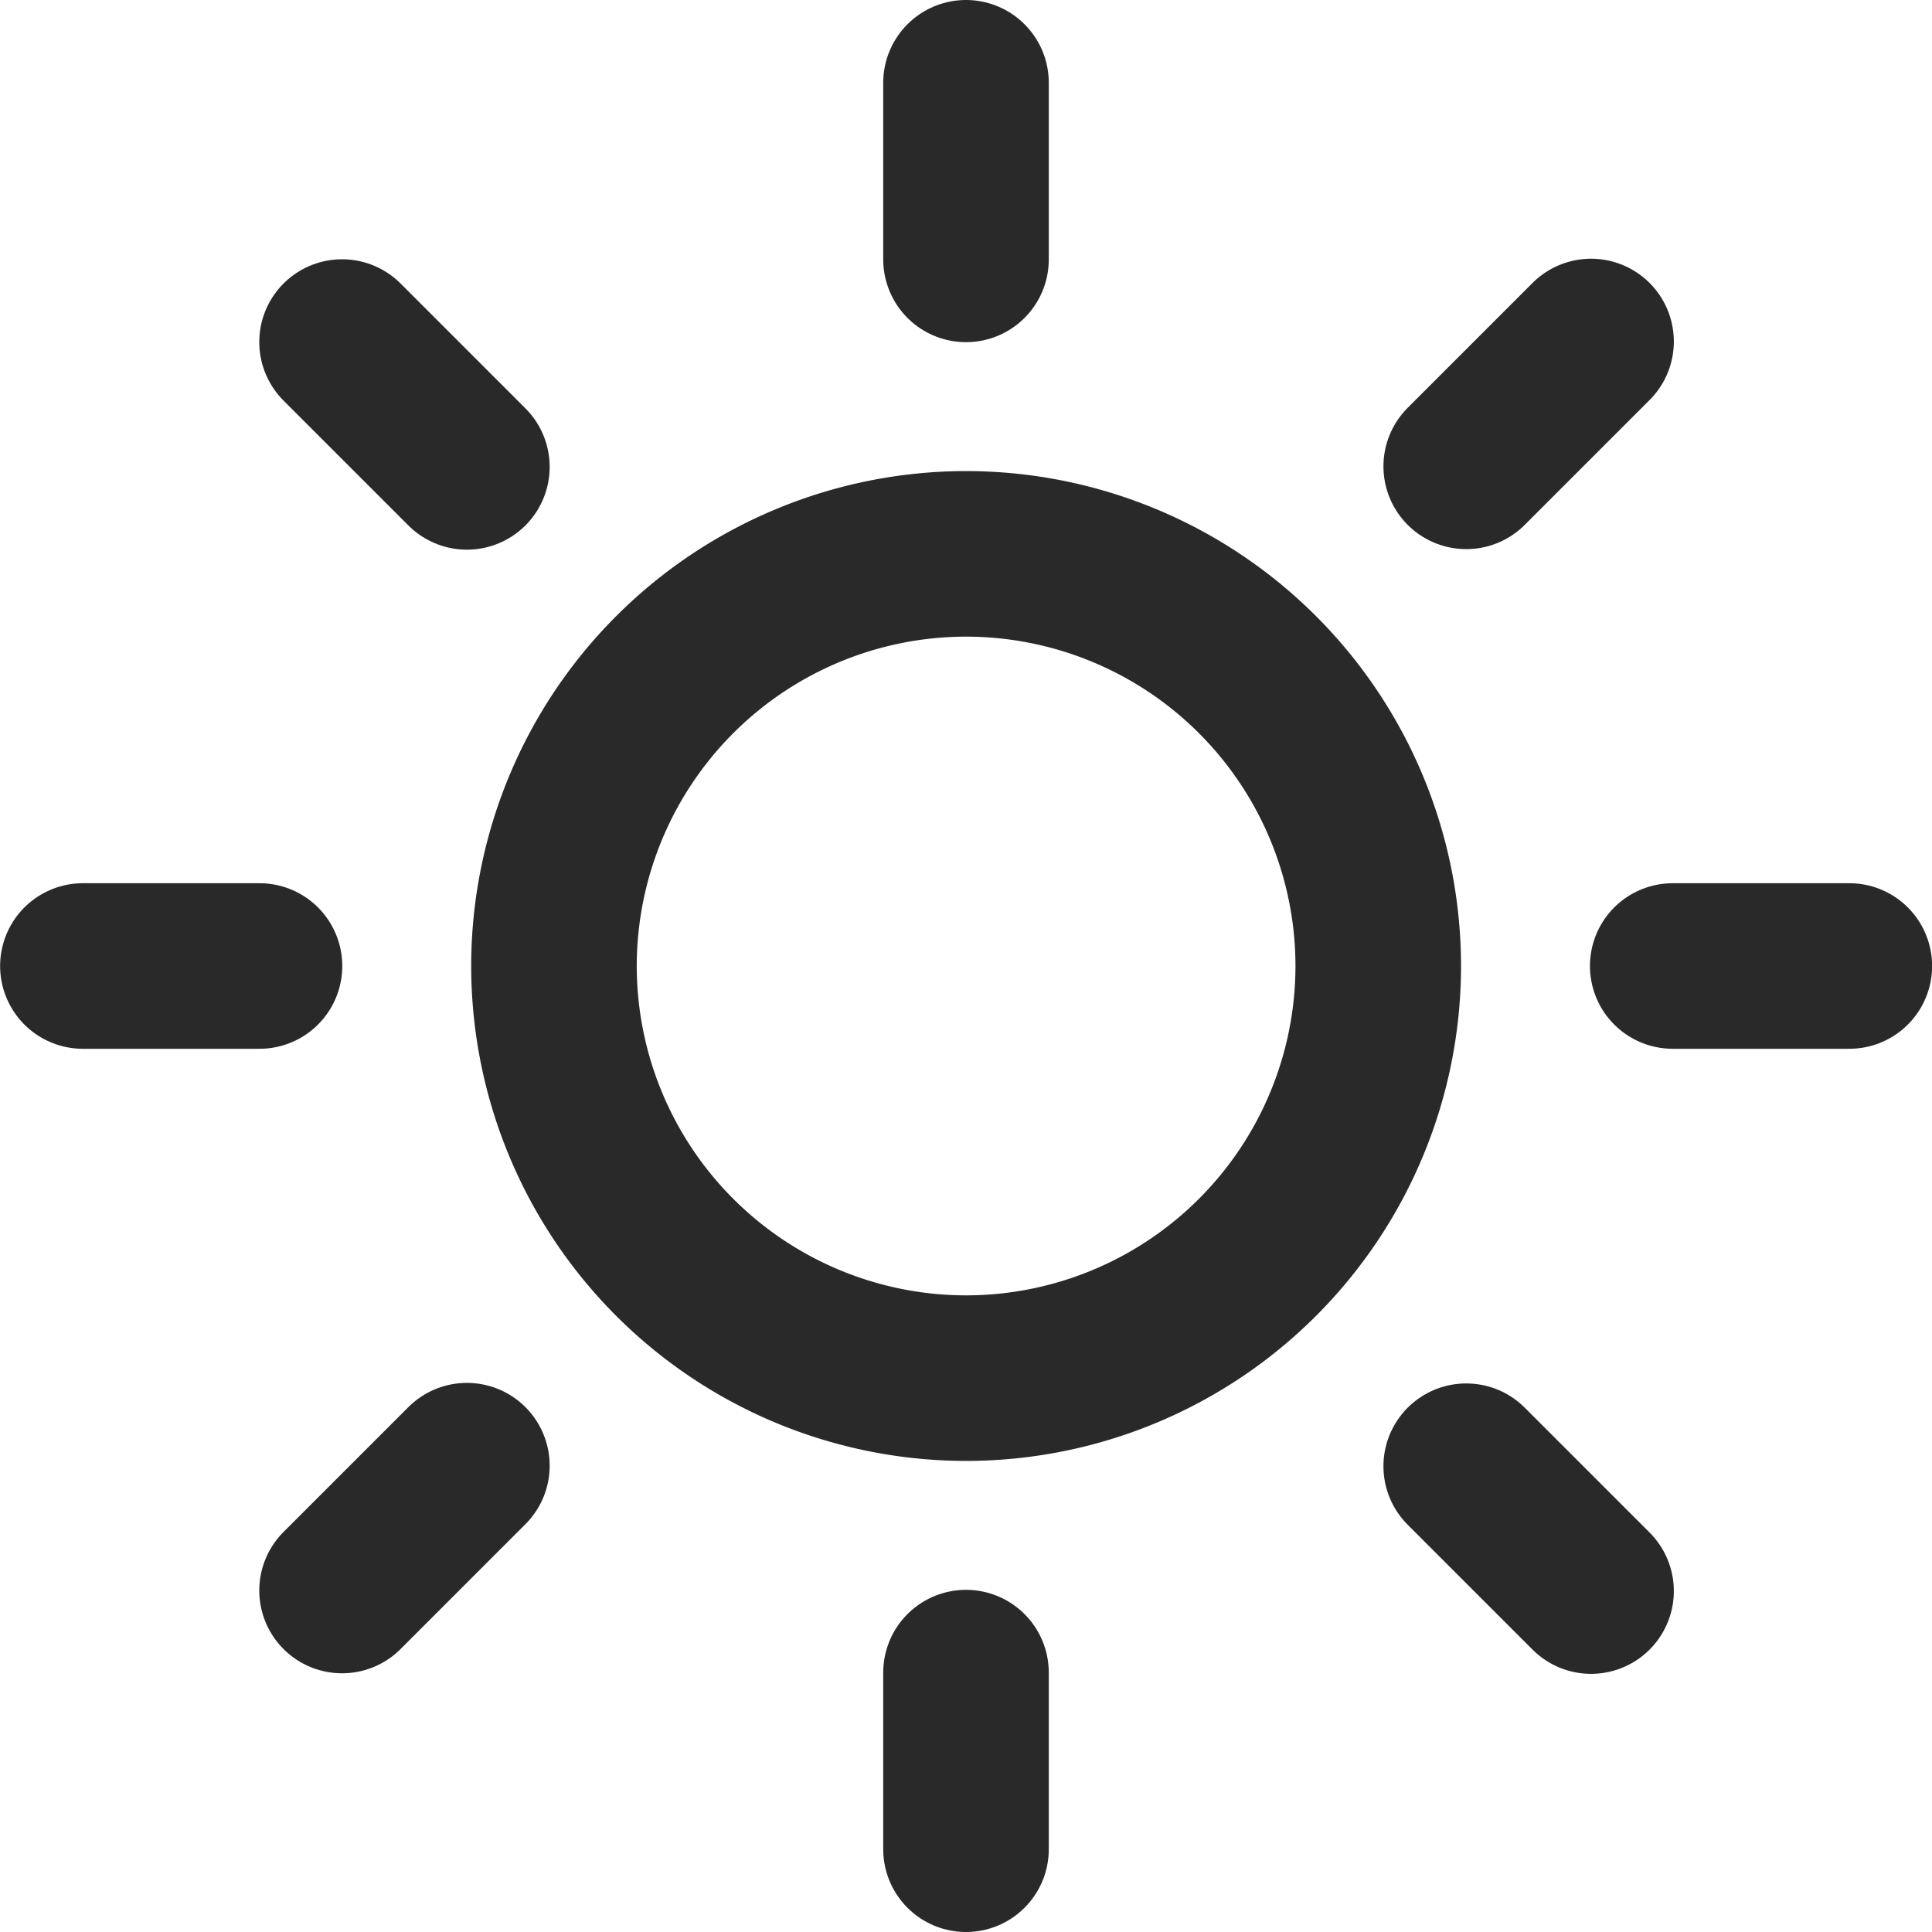
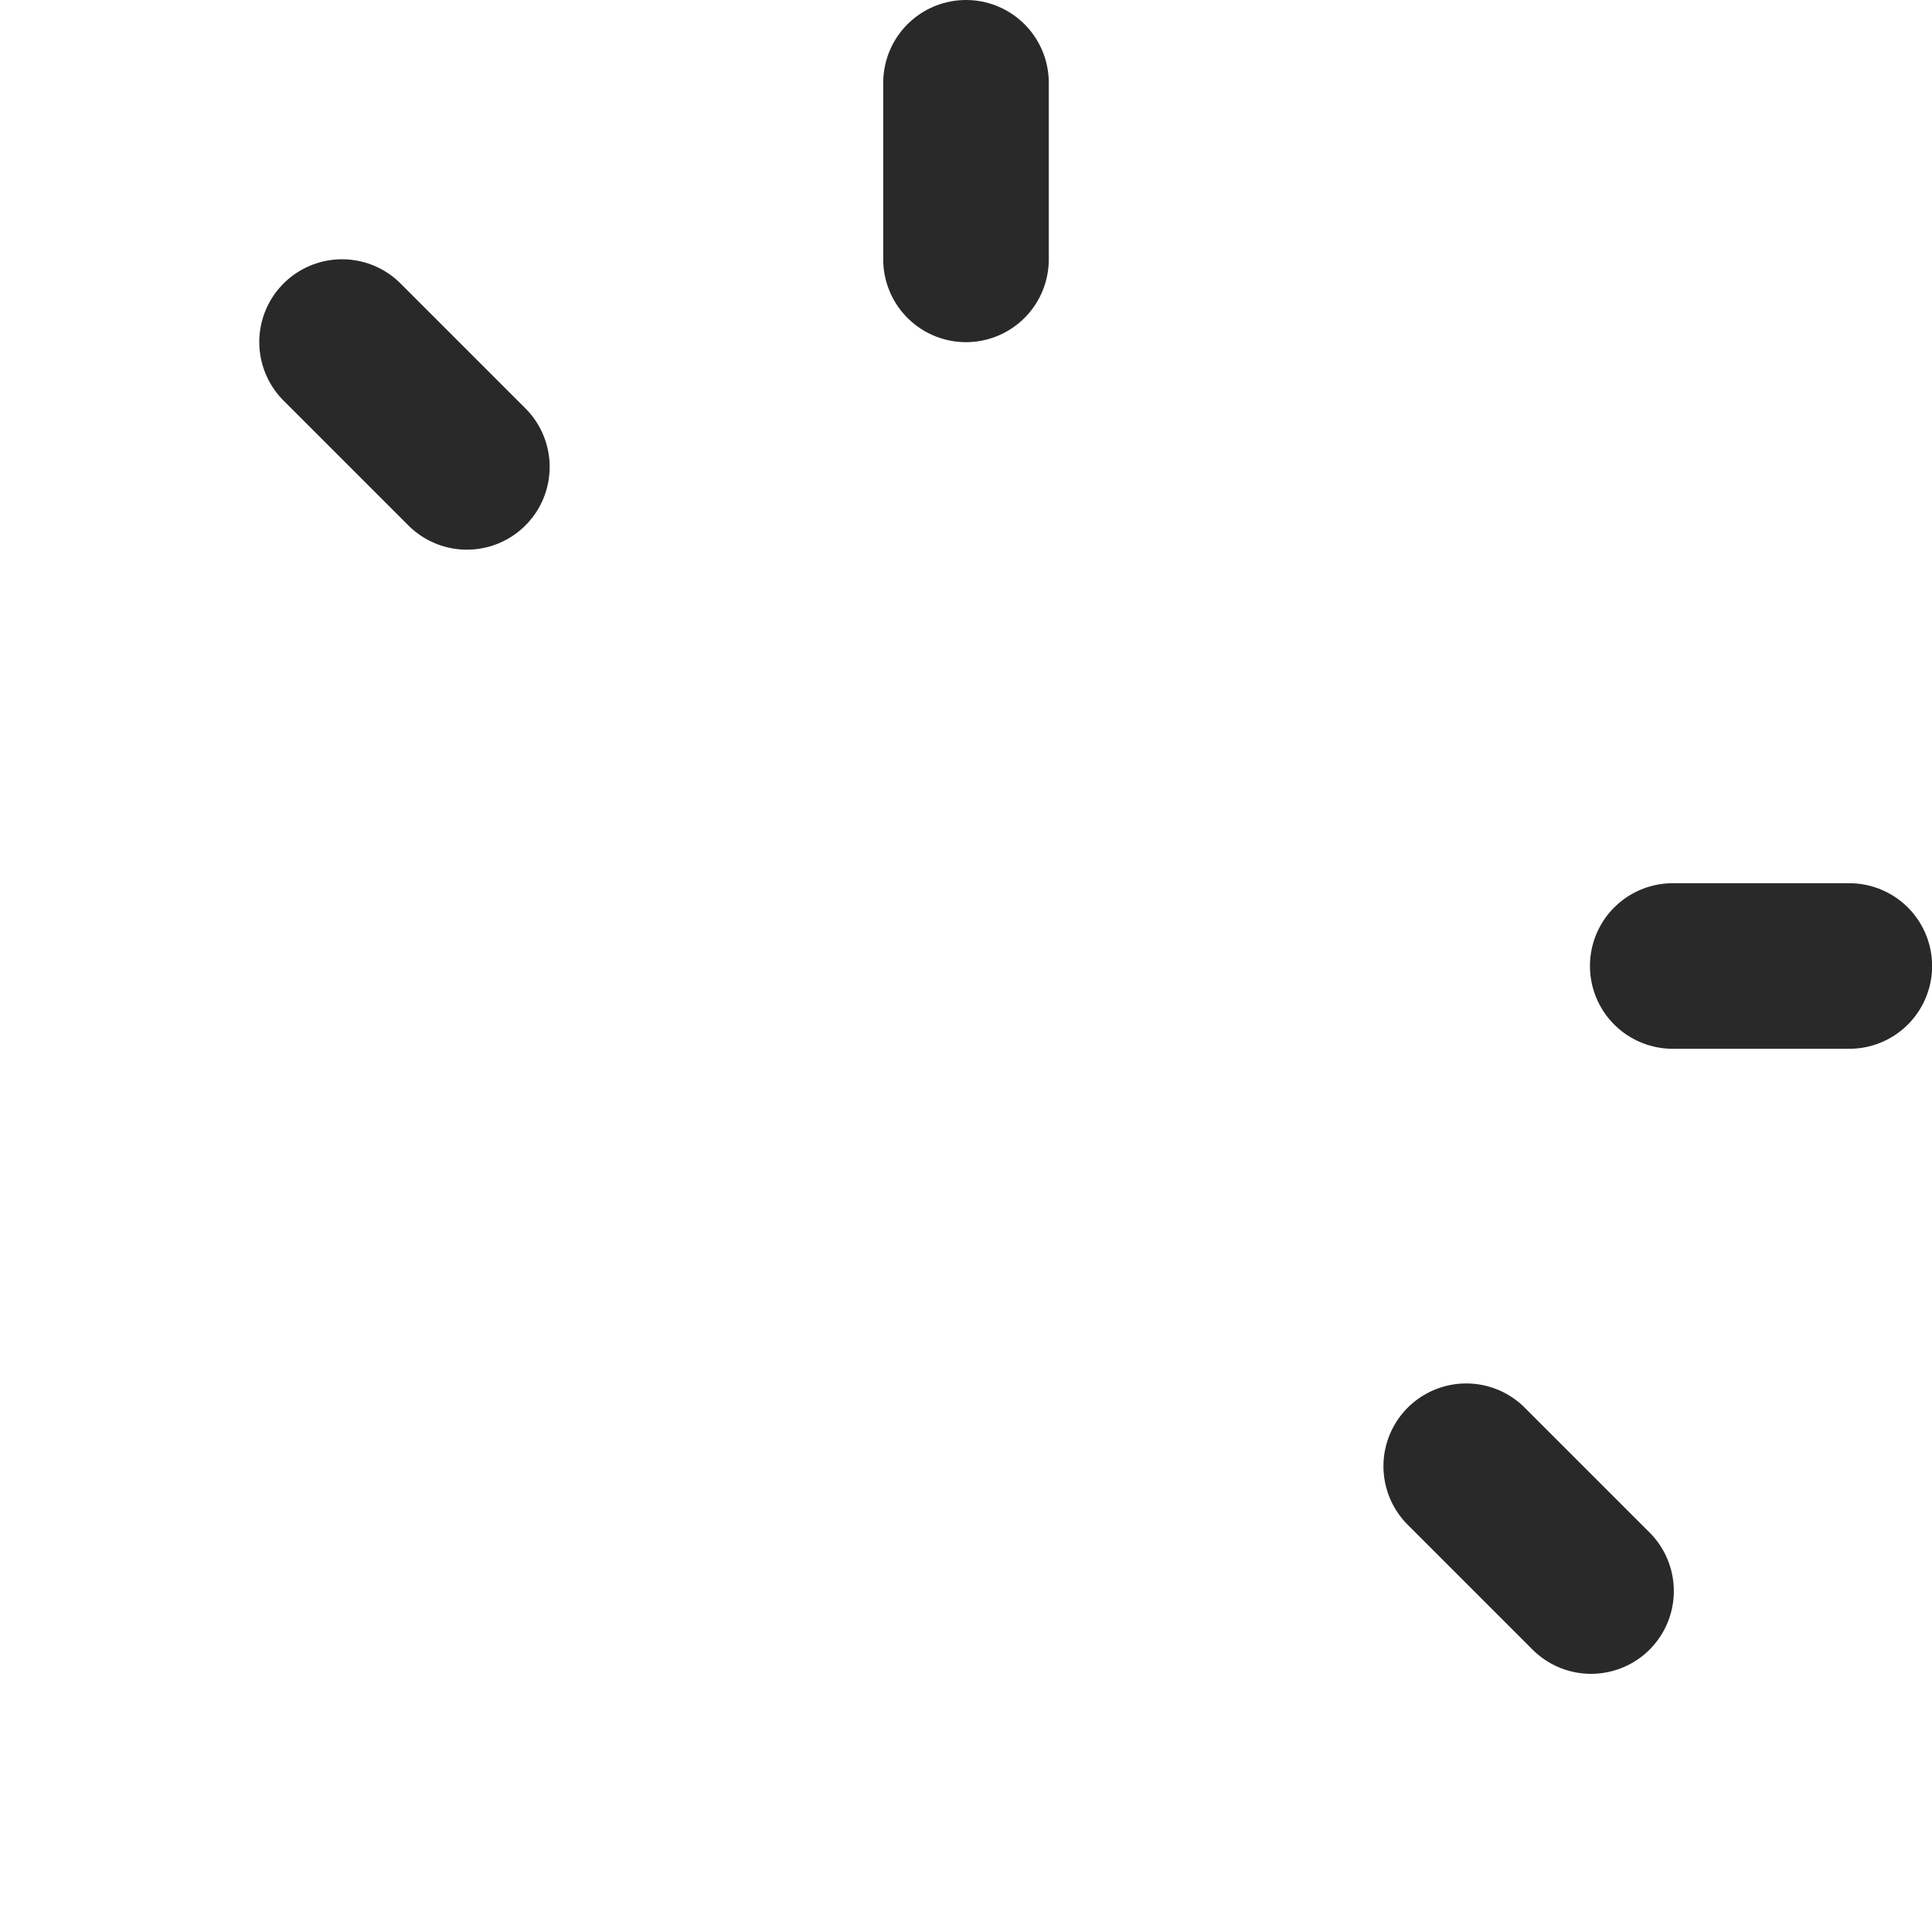
<svg xmlns="http://www.w3.org/2000/svg" width="17.504" height="17.504" viewBox="0 0 17.504 17.504">
  <defs>
    <clipPath id="clip-path">
-       <path id="path955" d="M0-682.665H17v17H0Z" transform="translate(0 682.665)" fill="none" />
-     </clipPath>
+       </clipPath>
  </defs>
  <g id="Group_15678" data-name="Group 15678" transform="translate(-152.748 -4176.526)">
    <g id="g909" transform="translate(153 4859.443)">
      <g id="g911" transform="translate(0 -682.665)">
        <g id="Group_4757" data-name="Group 4757">
          <g id="g919" transform="translate(8.5 0.498)">
            <path id="path921" d="M0,0V1.6" fill="none" stroke="#292929" stroke-linecap="round" stroke-linejoin="round" stroke-miterlimit="10" stroke-width="1.5" />
          </g>
          <g id="g923" transform="translate(8.5 14.902)">
-             <path id="path925" d="M0,0V1.6" fill="none" stroke="#292929" stroke-linecap="round" stroke-linejoin="round" stroke-miterlimit="10" stroke-width="1.5" />
-           </g>
+             </g>
          <g id="g927" transform="translate(14.902 8.5)">
            <path id="path929" d="M-62.666,0h-1.6" transform="translate(64.267)" fill="none" stroke="#292929" stroke-linecap="round" stroke-linejoin="round" stroke-miterlimit="10" stroke-width="1.5" />
          </g>
          <g id="g931" transform="translate(0.498 8.5)">
-             <path id="path933" d="M-62.666,0h-1.6" transform="translate(64.267)" fill="none" stroke="#292929" stroke-linecap="round" stroke-linejoin="round" stroke-miterlimit="10" stroke-width="1.5" />
-           </g>
+             </g>
        </g>
      </g>
      <g id="g935" transform="translate(13.027 -679.823)">
-         <path id="path937" d="M-44.3,0l-1.131,1.131" transform="translate(45.436)" fill="none" stroke="#292929" stroke-linecap="round" stroke-linejoin="round" stroke-miterlimit="10" stroke-width="1.5" />
-       </g>
+         </g>
      <g id="g939" transform="translate(2.842 -669.638)">
-         <path id="path941" d="M-44.3,0l-1.131,1.131" transform="translate(45.436)" fill="none" stroke="#292929" stroke-linecap="round" stroke-linejoin="round" stroke-miterlimit="10" stroke-width="1.5" />
-       </g>
+         </g>
      <g id="g943" transform="translate(13.027 -669.638)">
        <path id="path945" d="M-44.3-44.3l-1.131-1.131" transform="translate(45.436 45.436)" fill="none" stroke="#292929" stroke-linecap="round" stroke-linejoin="round" stroke-miterlimit="10" stroke-width="1.5" />
      </g>
      <g id="g947" transform="translate(2.842 -679.823)">
        <path id="path949" d="M-44.3-44.3l-1.131-1.131" transform="translate(45.436 45.436)" fill="none" stroke="#292929" stroke-linecap="round" stroke-linejoin="round" stroke-miterlimit="10" stroke-width="1.5" />
      </g>
      <g id="g951" transform="translate(0 -682.665)">
        <g id="g953" clip-path="url(#clip-path)">
          <g id="g959" transform="translate(4.766 4.766)">
-             <path id="path961" d="M-146.221,0a3.736,3.736,0,0,1,3.734,3.734,3.736,3.736,0,0,1-3.734,3.734,3.736,3.736,0,0,1-3.734-3.734A3.736,3.736,0,0,1-146.221,0Z" transform="translate(149.956)" fill="none" stroke="#292929" stroke-linecap="round" stroke-linejoin="round" stroke-miterlimit="10" stroke-width="1.5" />
+             <path id="path961" d="M-146.221,0a3.736,3.736,0,0,1,3.734,3.734,3.736,3.736,0,0,1-3.734,3.734,3.736,3.736,0,0,1-3.734-3.734Z" transform="translate(149.956)" fill="none" stroke="#292929" stroke-linecap="round" stroke-linejoin="round" stroke-miterlimit="10" stroke-width="1.5" />
          </g>
        </g>
      </g>
    </g>
  </g>
</svg>